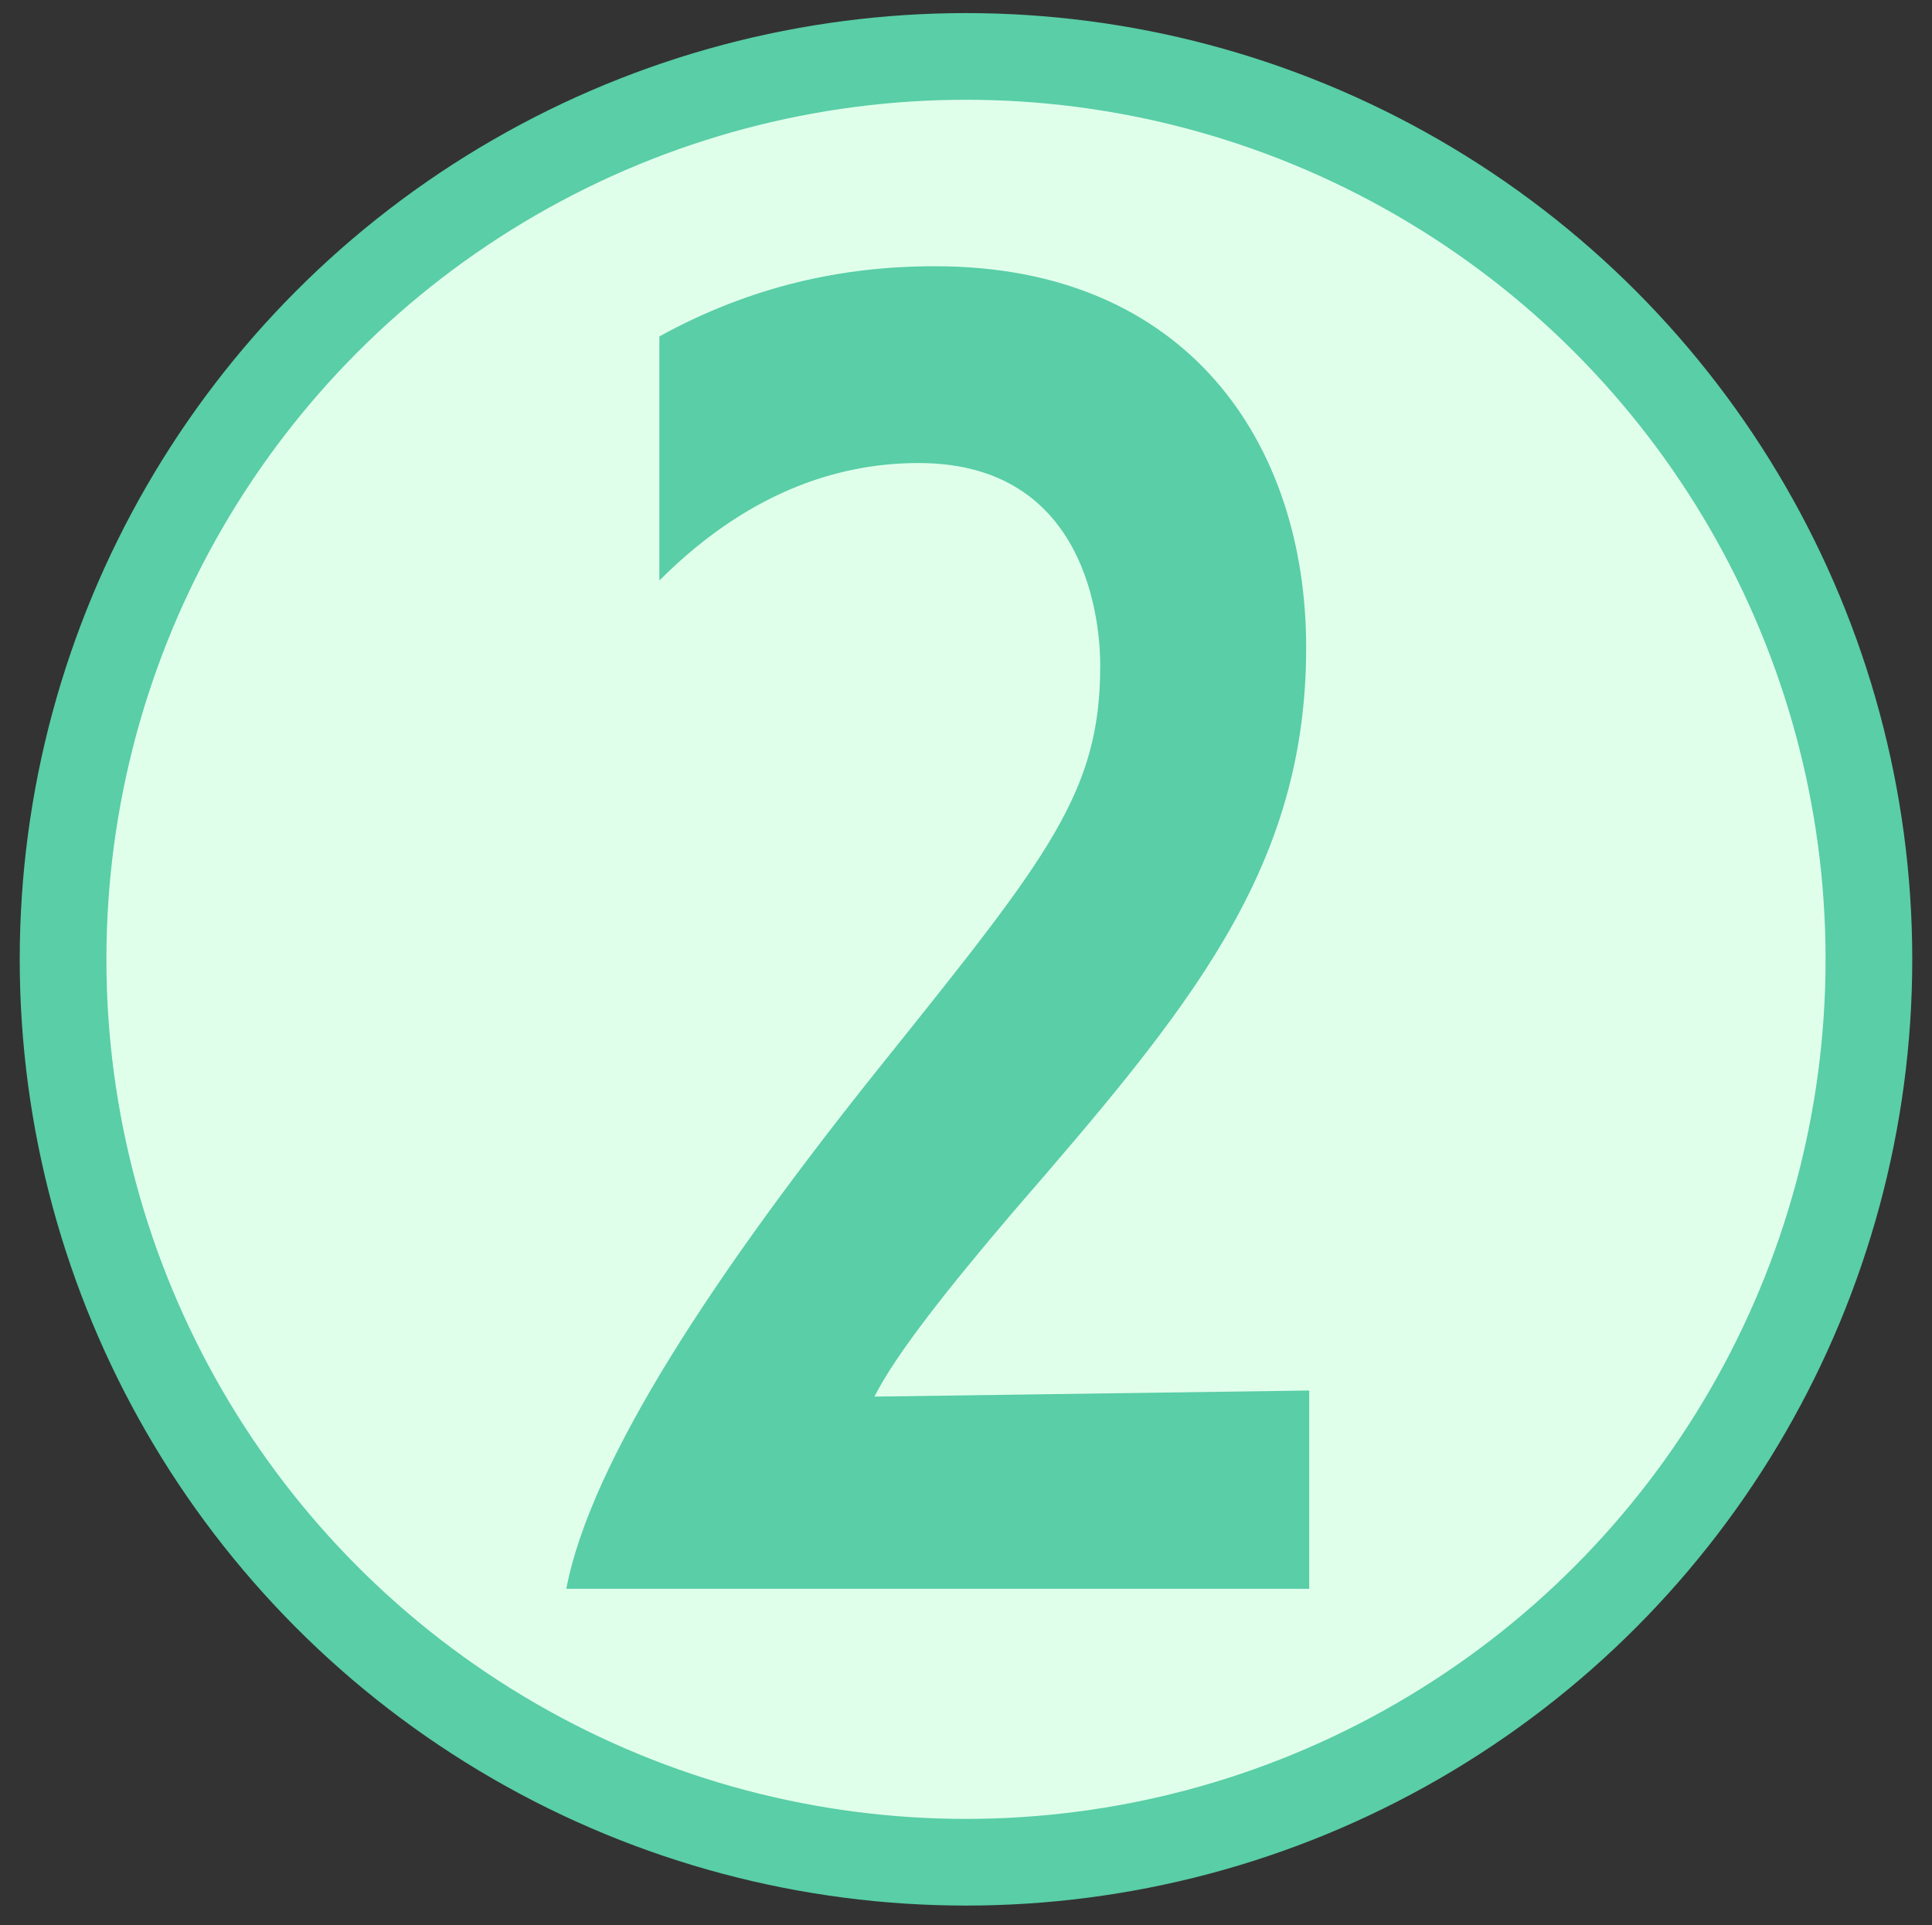
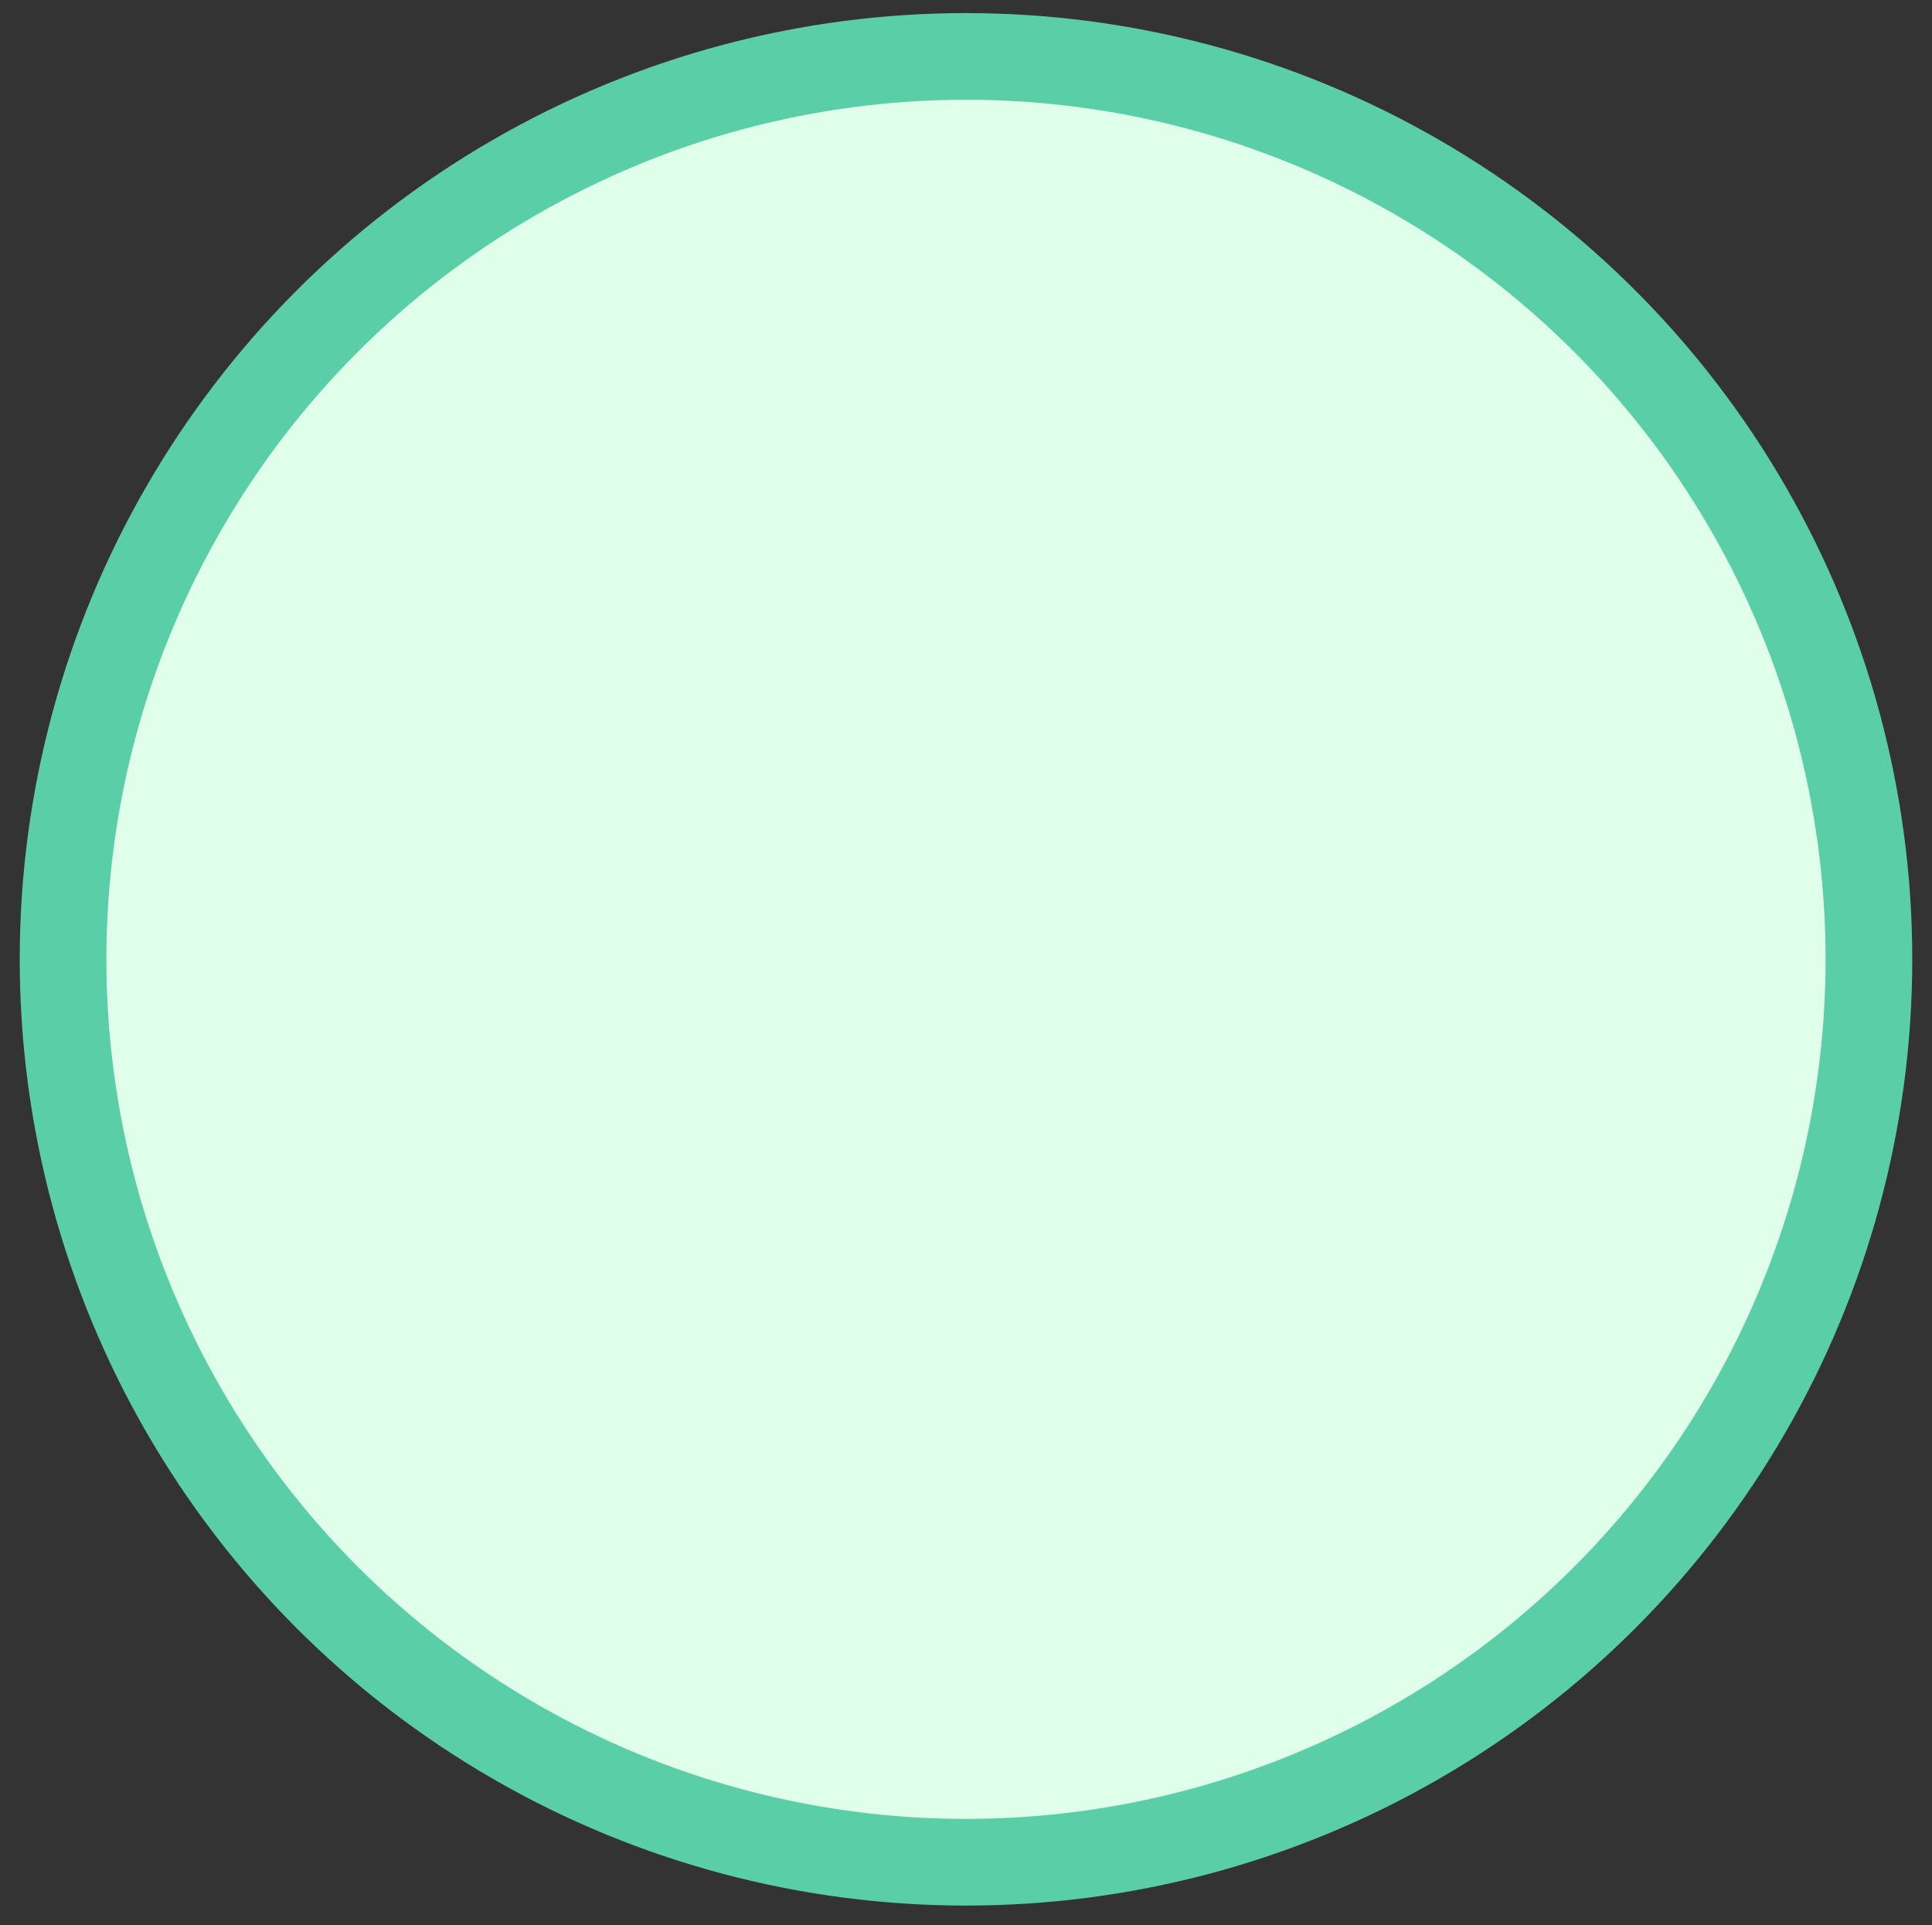
<svg xmlns="http://www.w3.org/2000/svg" version="1.1" id="レイヤー_1" x="0px" y="0px" width="111.447px" height="111.064px" viewBox="0 0 111.447 111.064" enable-background="new 0 0 111.447 111.064" xml:space="preserve">
  <rect x="0" y="0" width="111.447" height="111.064" fill="#333333" stroke="none" />
  <circle fill="#E0FFEB" stroke="#59CEA7" stroke-width="5" stroke-miterlimit="10" cx="55.723" cy="55.34" r="52.085" />
  <g>
-     <path fill="#59CEA7" d="M32.667,91.653c1.408-7.392,8.624-18.303,18.216-30.271s12.583-15.664,12.583-22.967   c0-1.232-0.088-11.704-10.472-11.704c-4.136,0-9.504,1.32-14.959,6.776v-14.08c5.28-2.904,10.56-4.048,15.839-4.048h0.088   c14.52,0,21.384,10.208,21.384,21.999c0,12.848-6.776,20.855-16.984,32.647c-3.52,4.136-6.688,8.096-7.919,10.56l25.079-0.352   v11.439H32.667z" />
-   </g>
+     </g>
</svg>